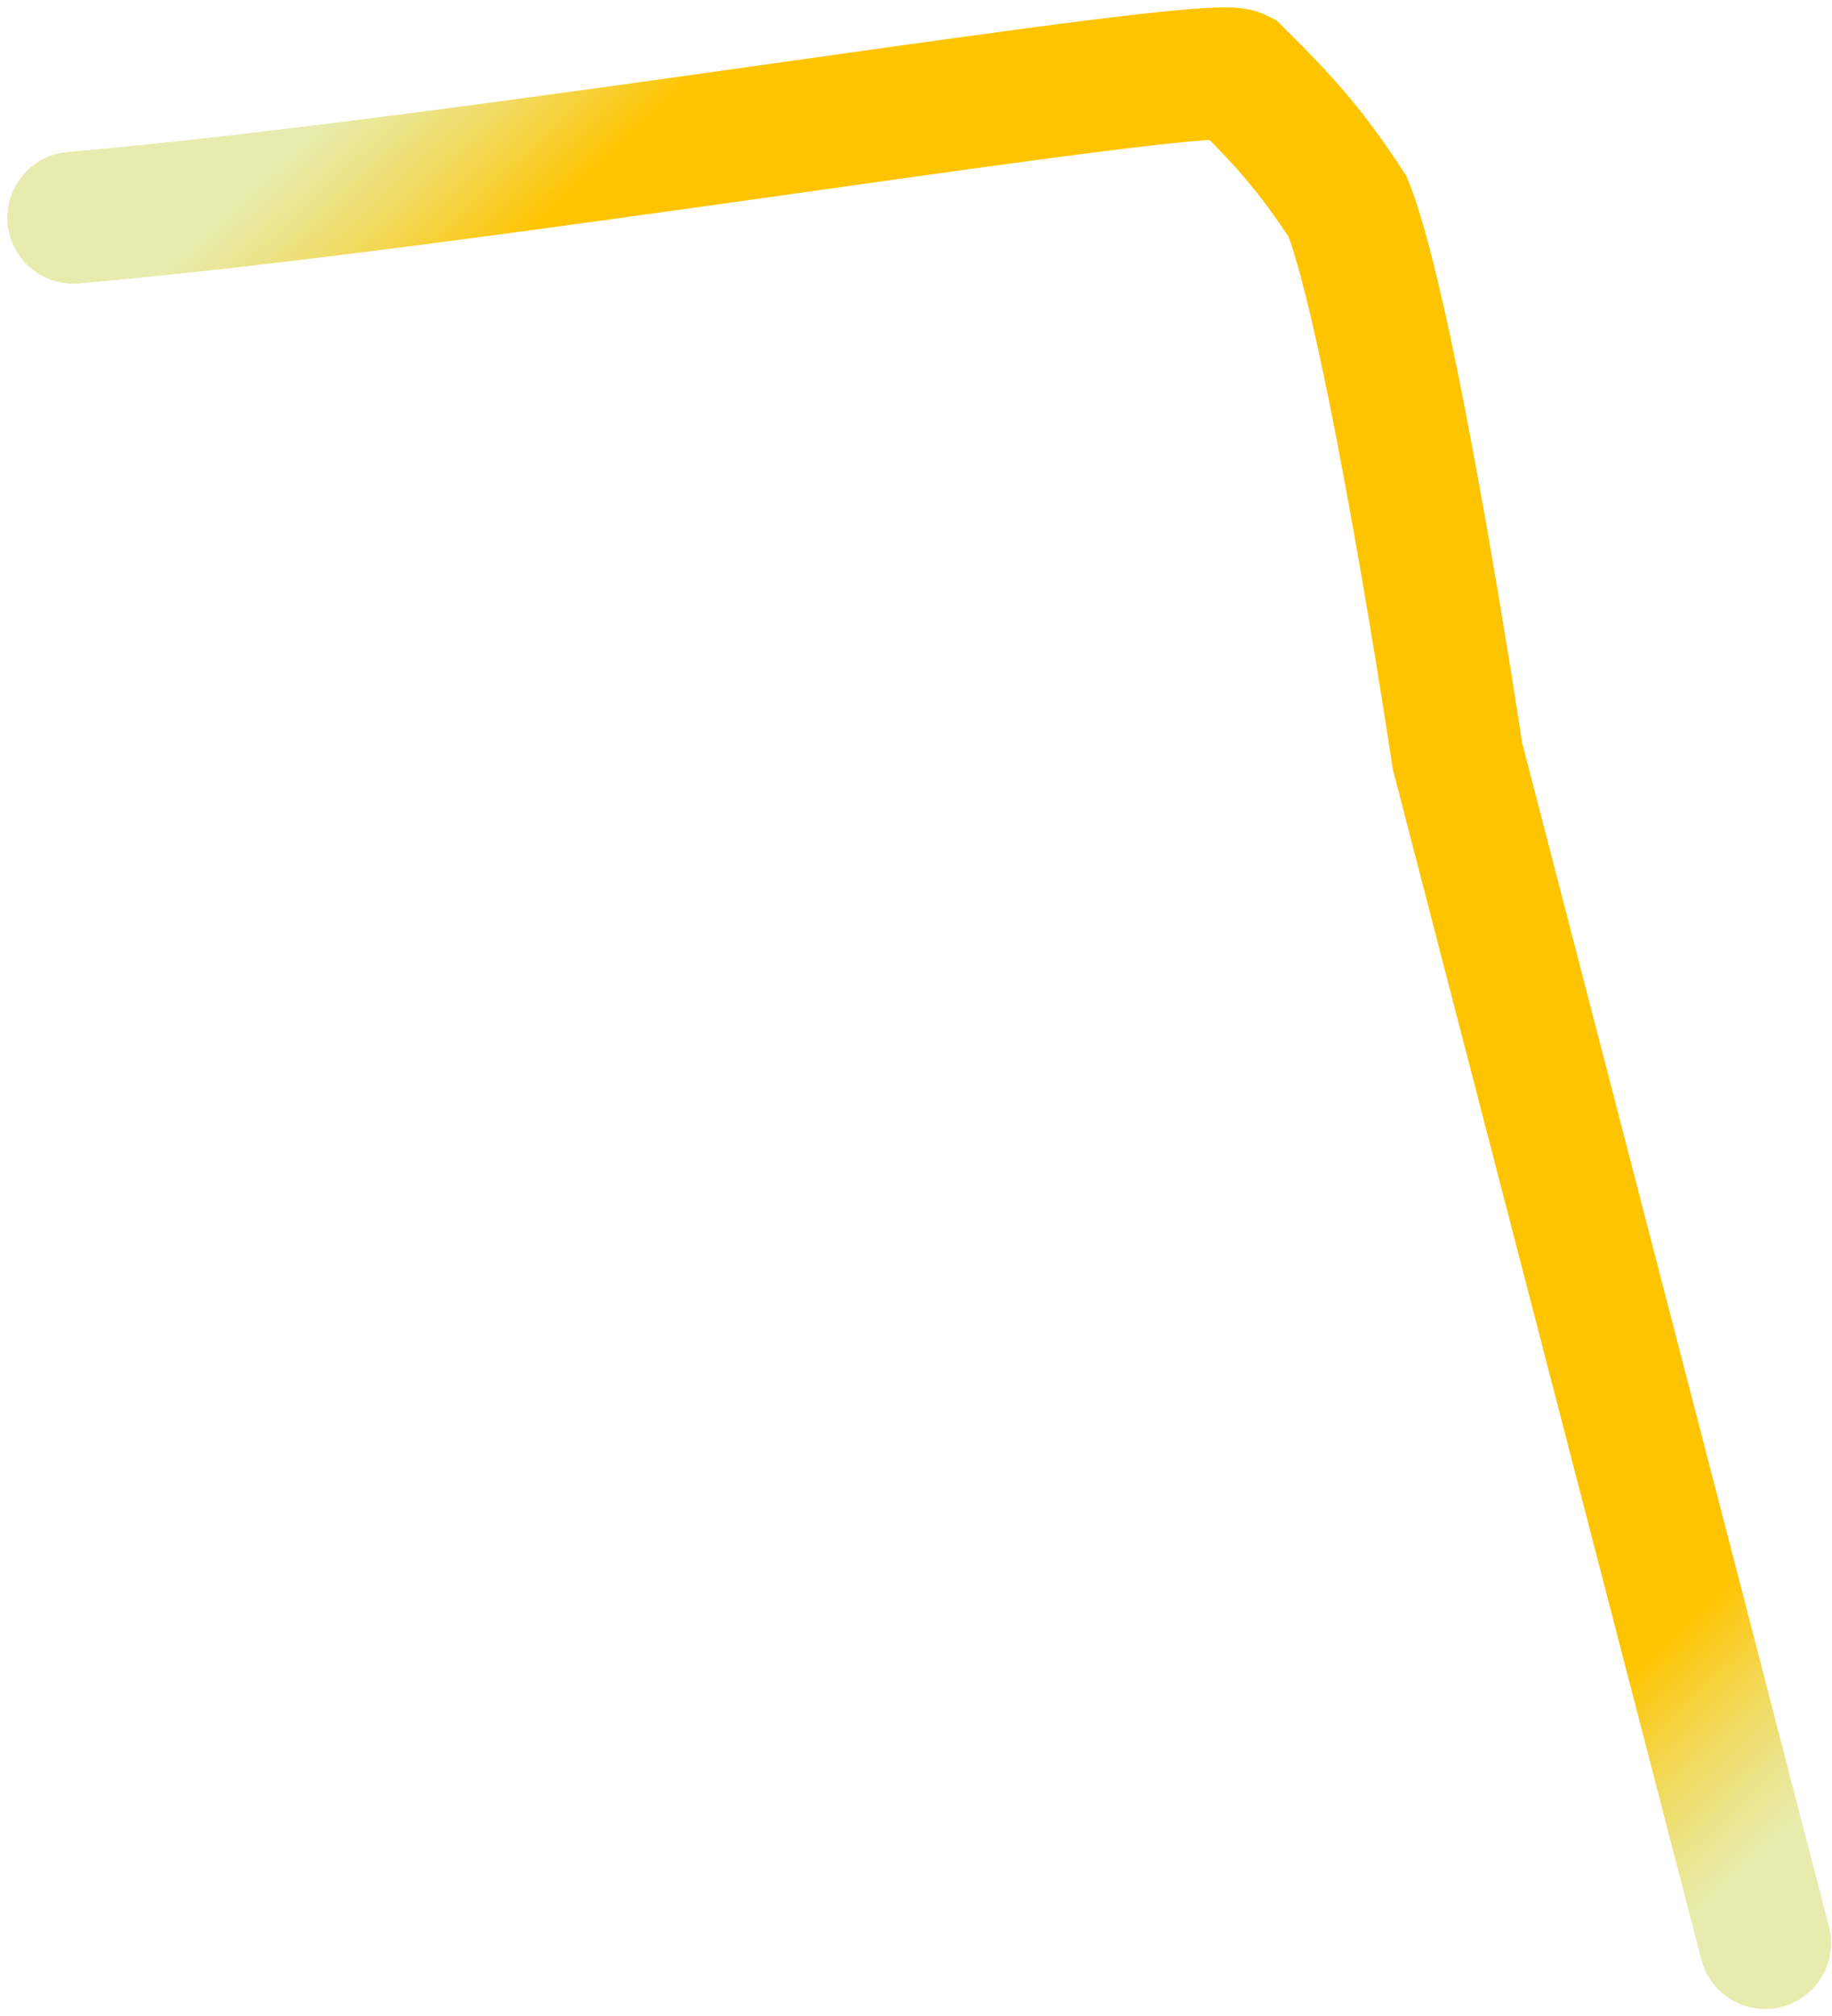
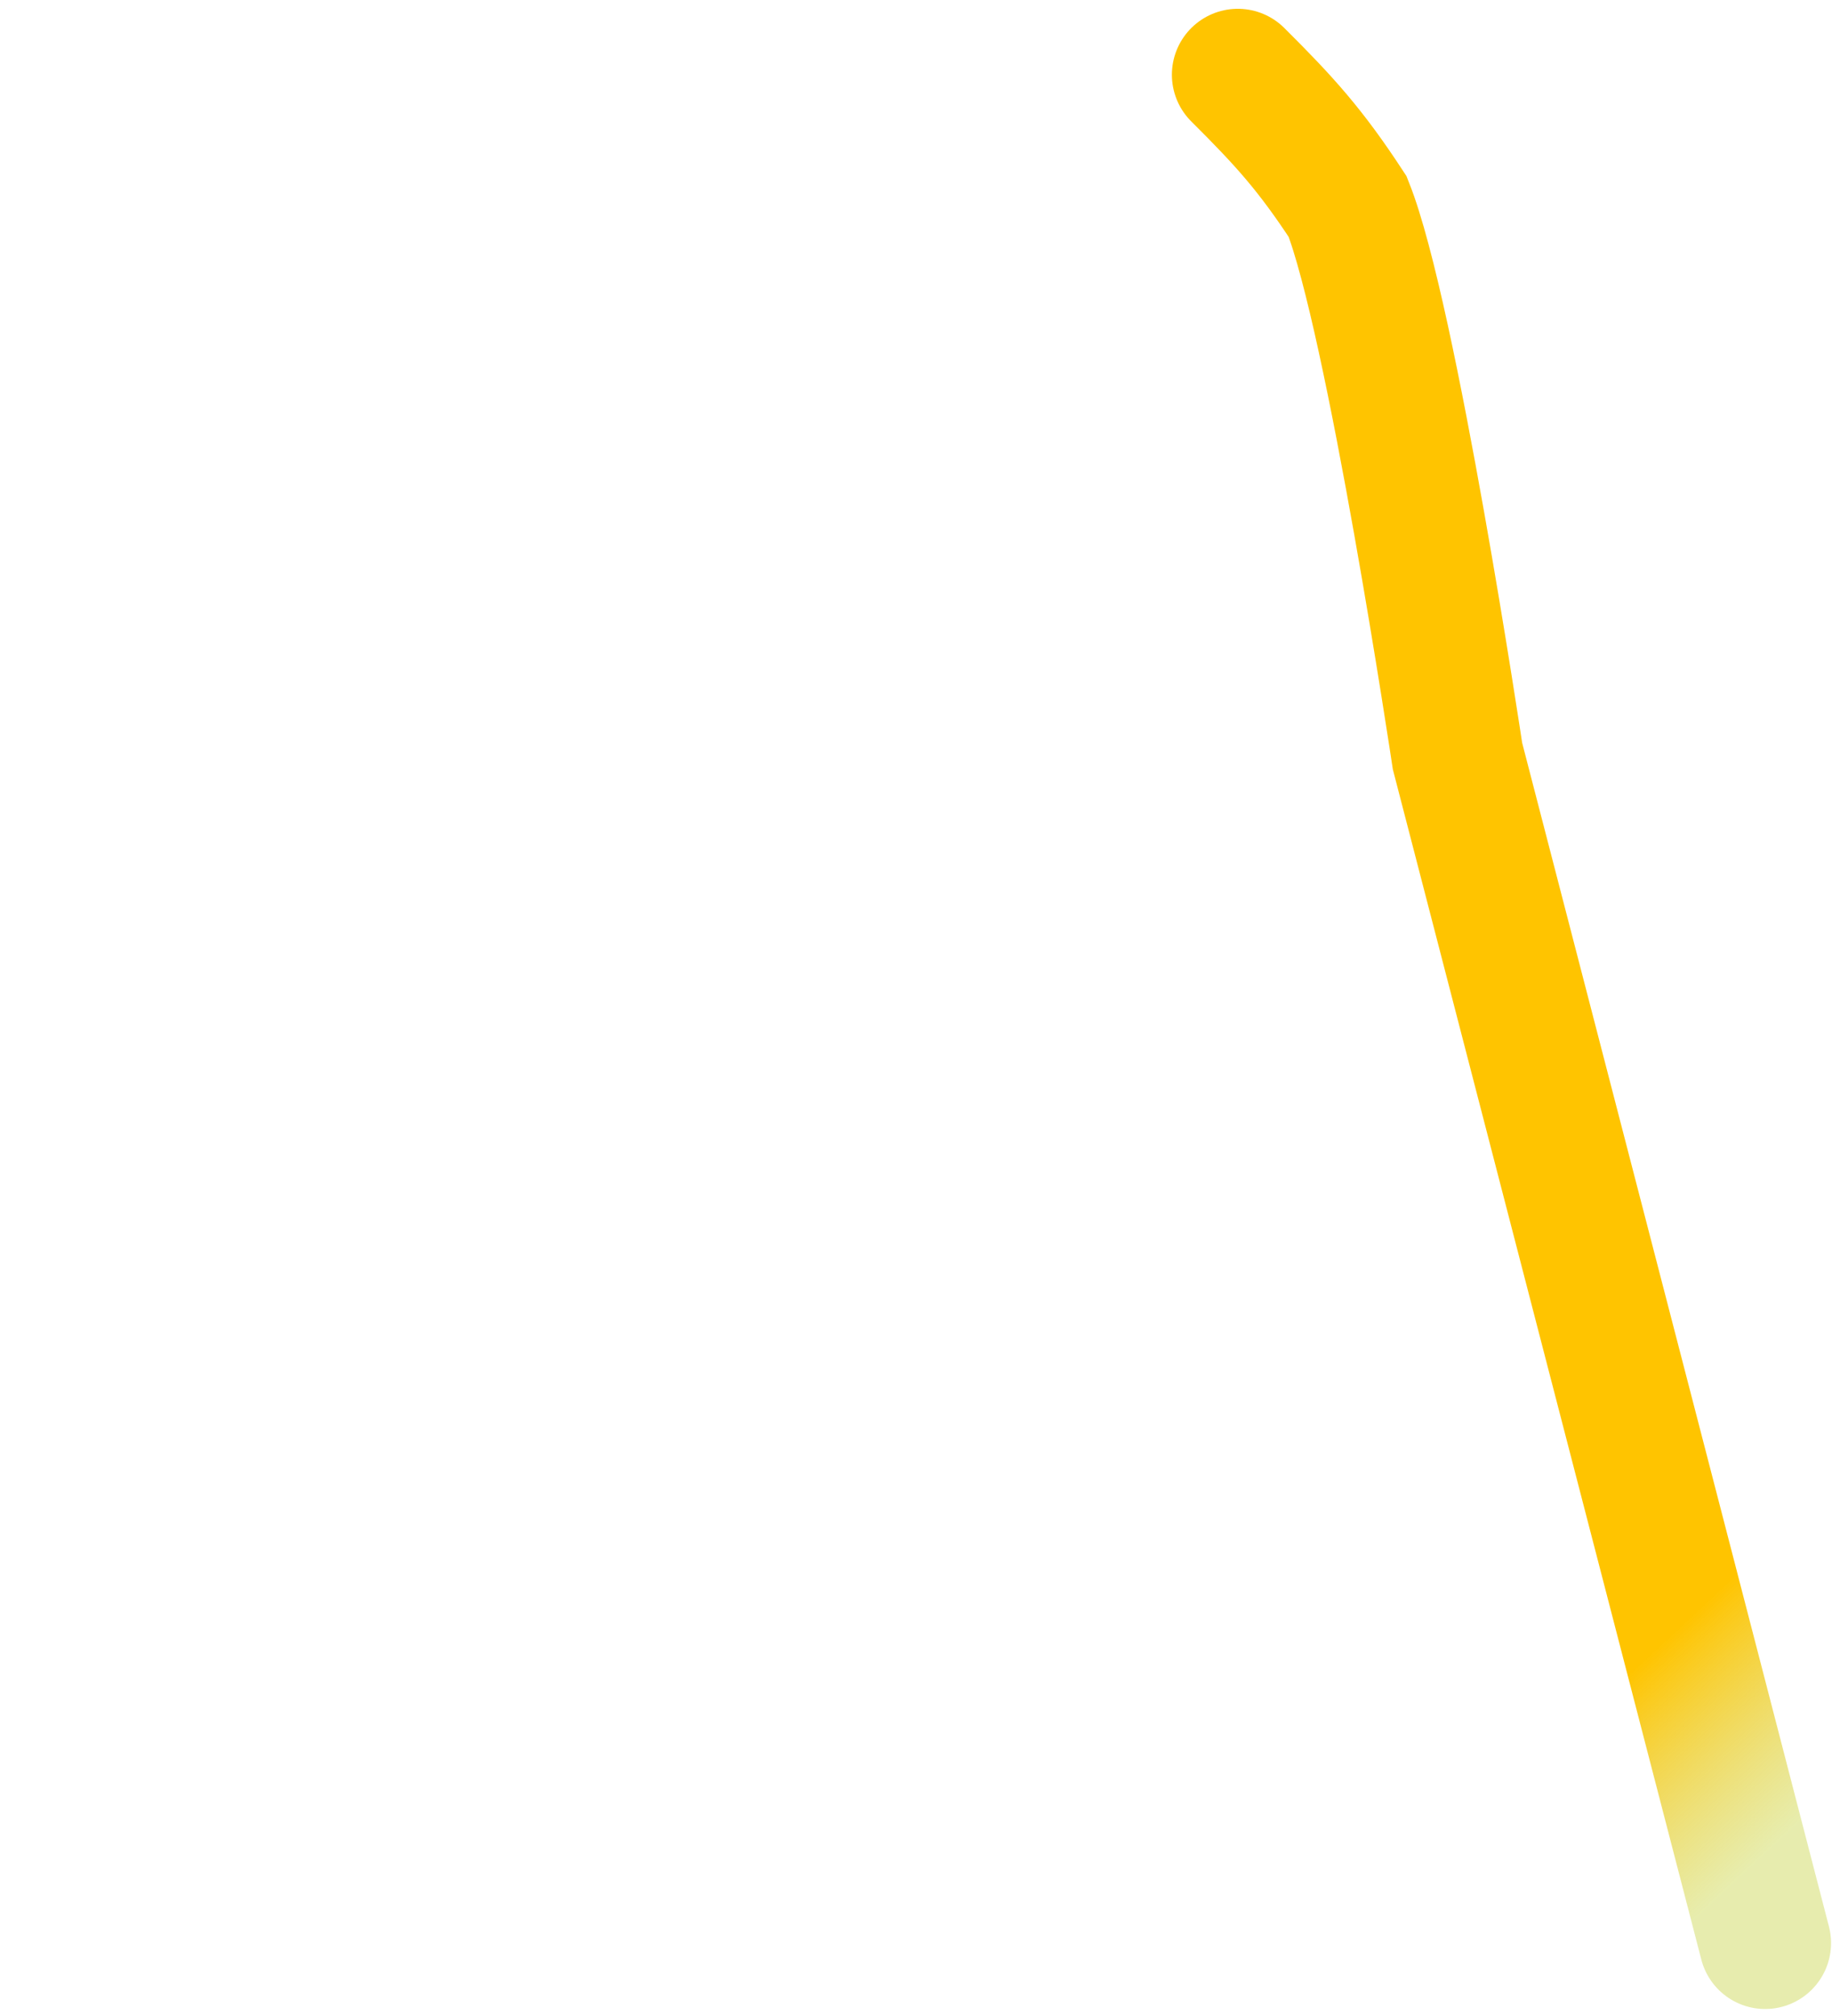
<svg xmlns="http://www.w3.org/2000/svg" fill="none" height="100%" overflow="visible" preserveAspectRatio="none" style="display: block;" viewBox="0 0 50 55" width="100%">
-   <path d="M48.175 53.01L39.779 20.628C39.779 20.628 37.98 8.635 36.781 5.637C35.779 4.107 35.08 3.328 33.783 2.039C32.905 1.6 12.739 5.018 2 5.939" id="Work on the road track" stroke="url(#paint0_linear_0_3195)" stroke-linecap="round" stroke-width="3.598" />
+   <path d="M48.175 53.01L39.779 20.628C39.779 20.628 37.98 8.635 36.781 5.637C35.779 4.107 35.08 3.328 33.783 2.039" id="Work on the road track" stroke="url(#paint0_linear_0_3195)" stroke-linecap="round" stroke-width="3.598" />
  <defs>
    <linearGradient gradientUnits="userSpaceOnUse" id="paint0_linear_0_3195" x1="6.198" x2="48.174" y1="5.637" y2="50.612">
      <stop stop-color="#DDE58C" stop-opacity="0.7" />
      <stop offset="0.1" stop-color="#FFC400" />
      <stop offset="0.9" stop-color="#FFC400" />
      <stop offset="1" stop-color="#DDE58C" stop-opacity="0.7" />
    </linearGradient>
  </defs>
</svg>